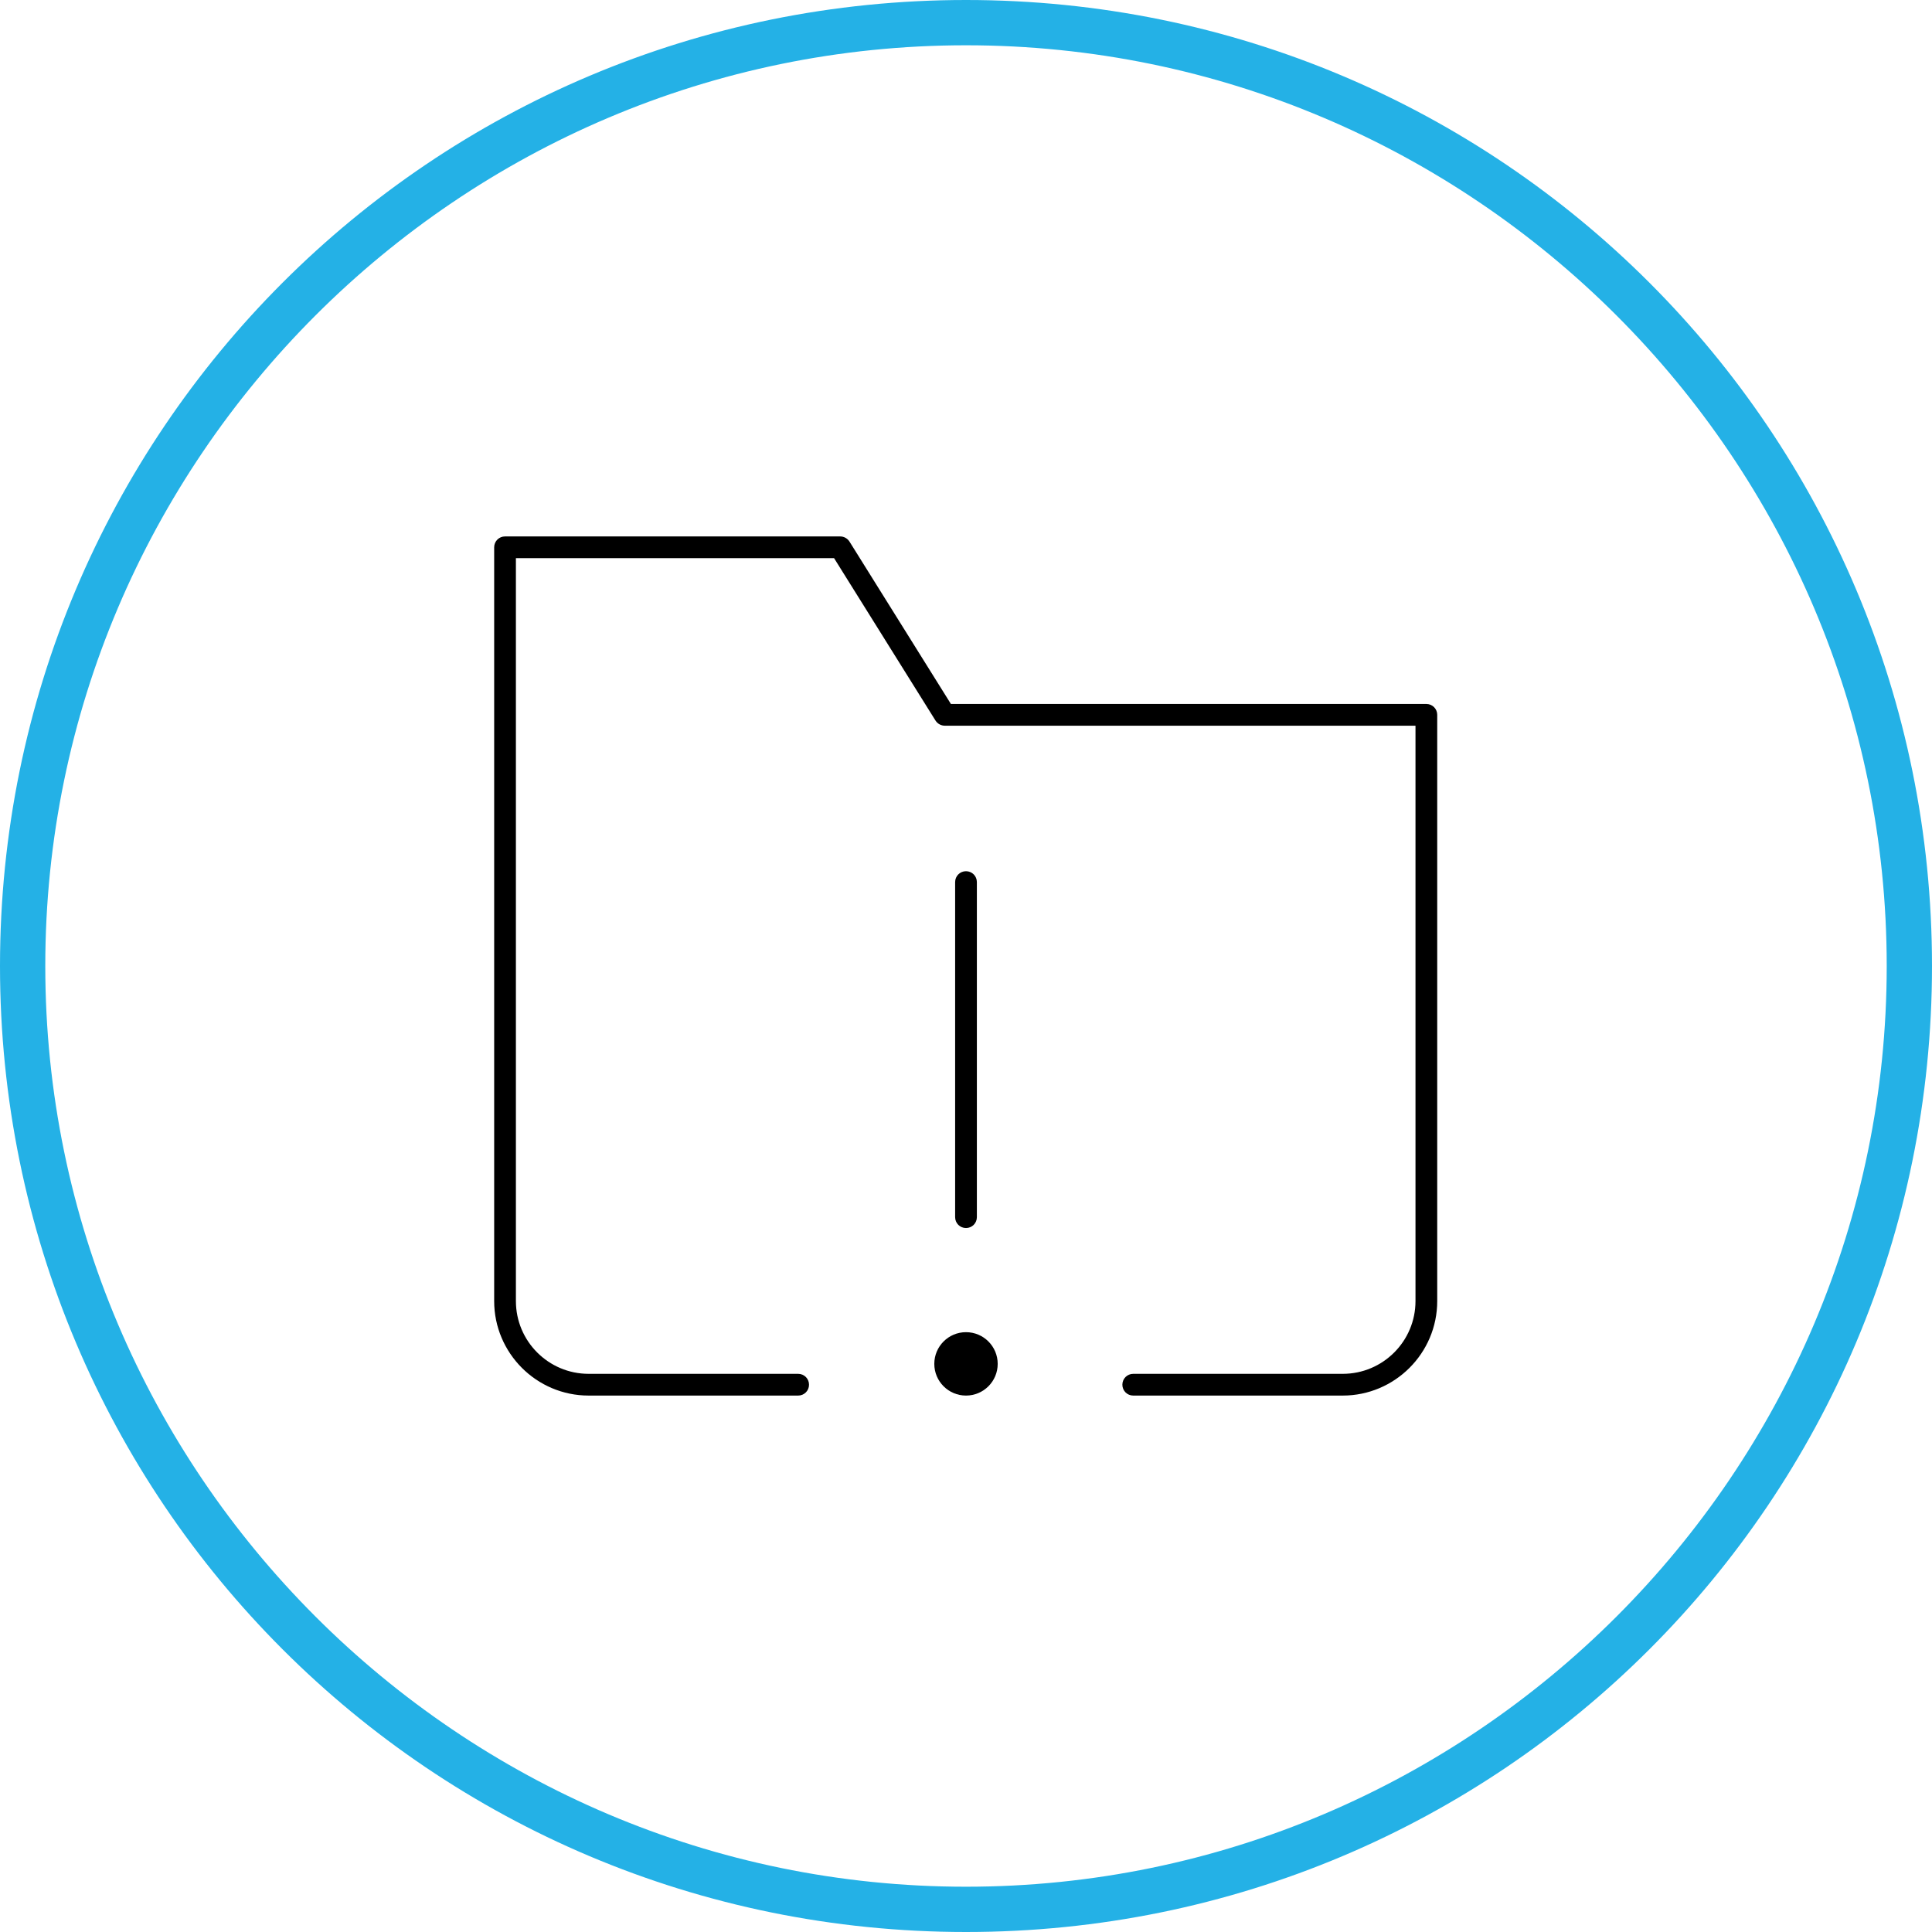
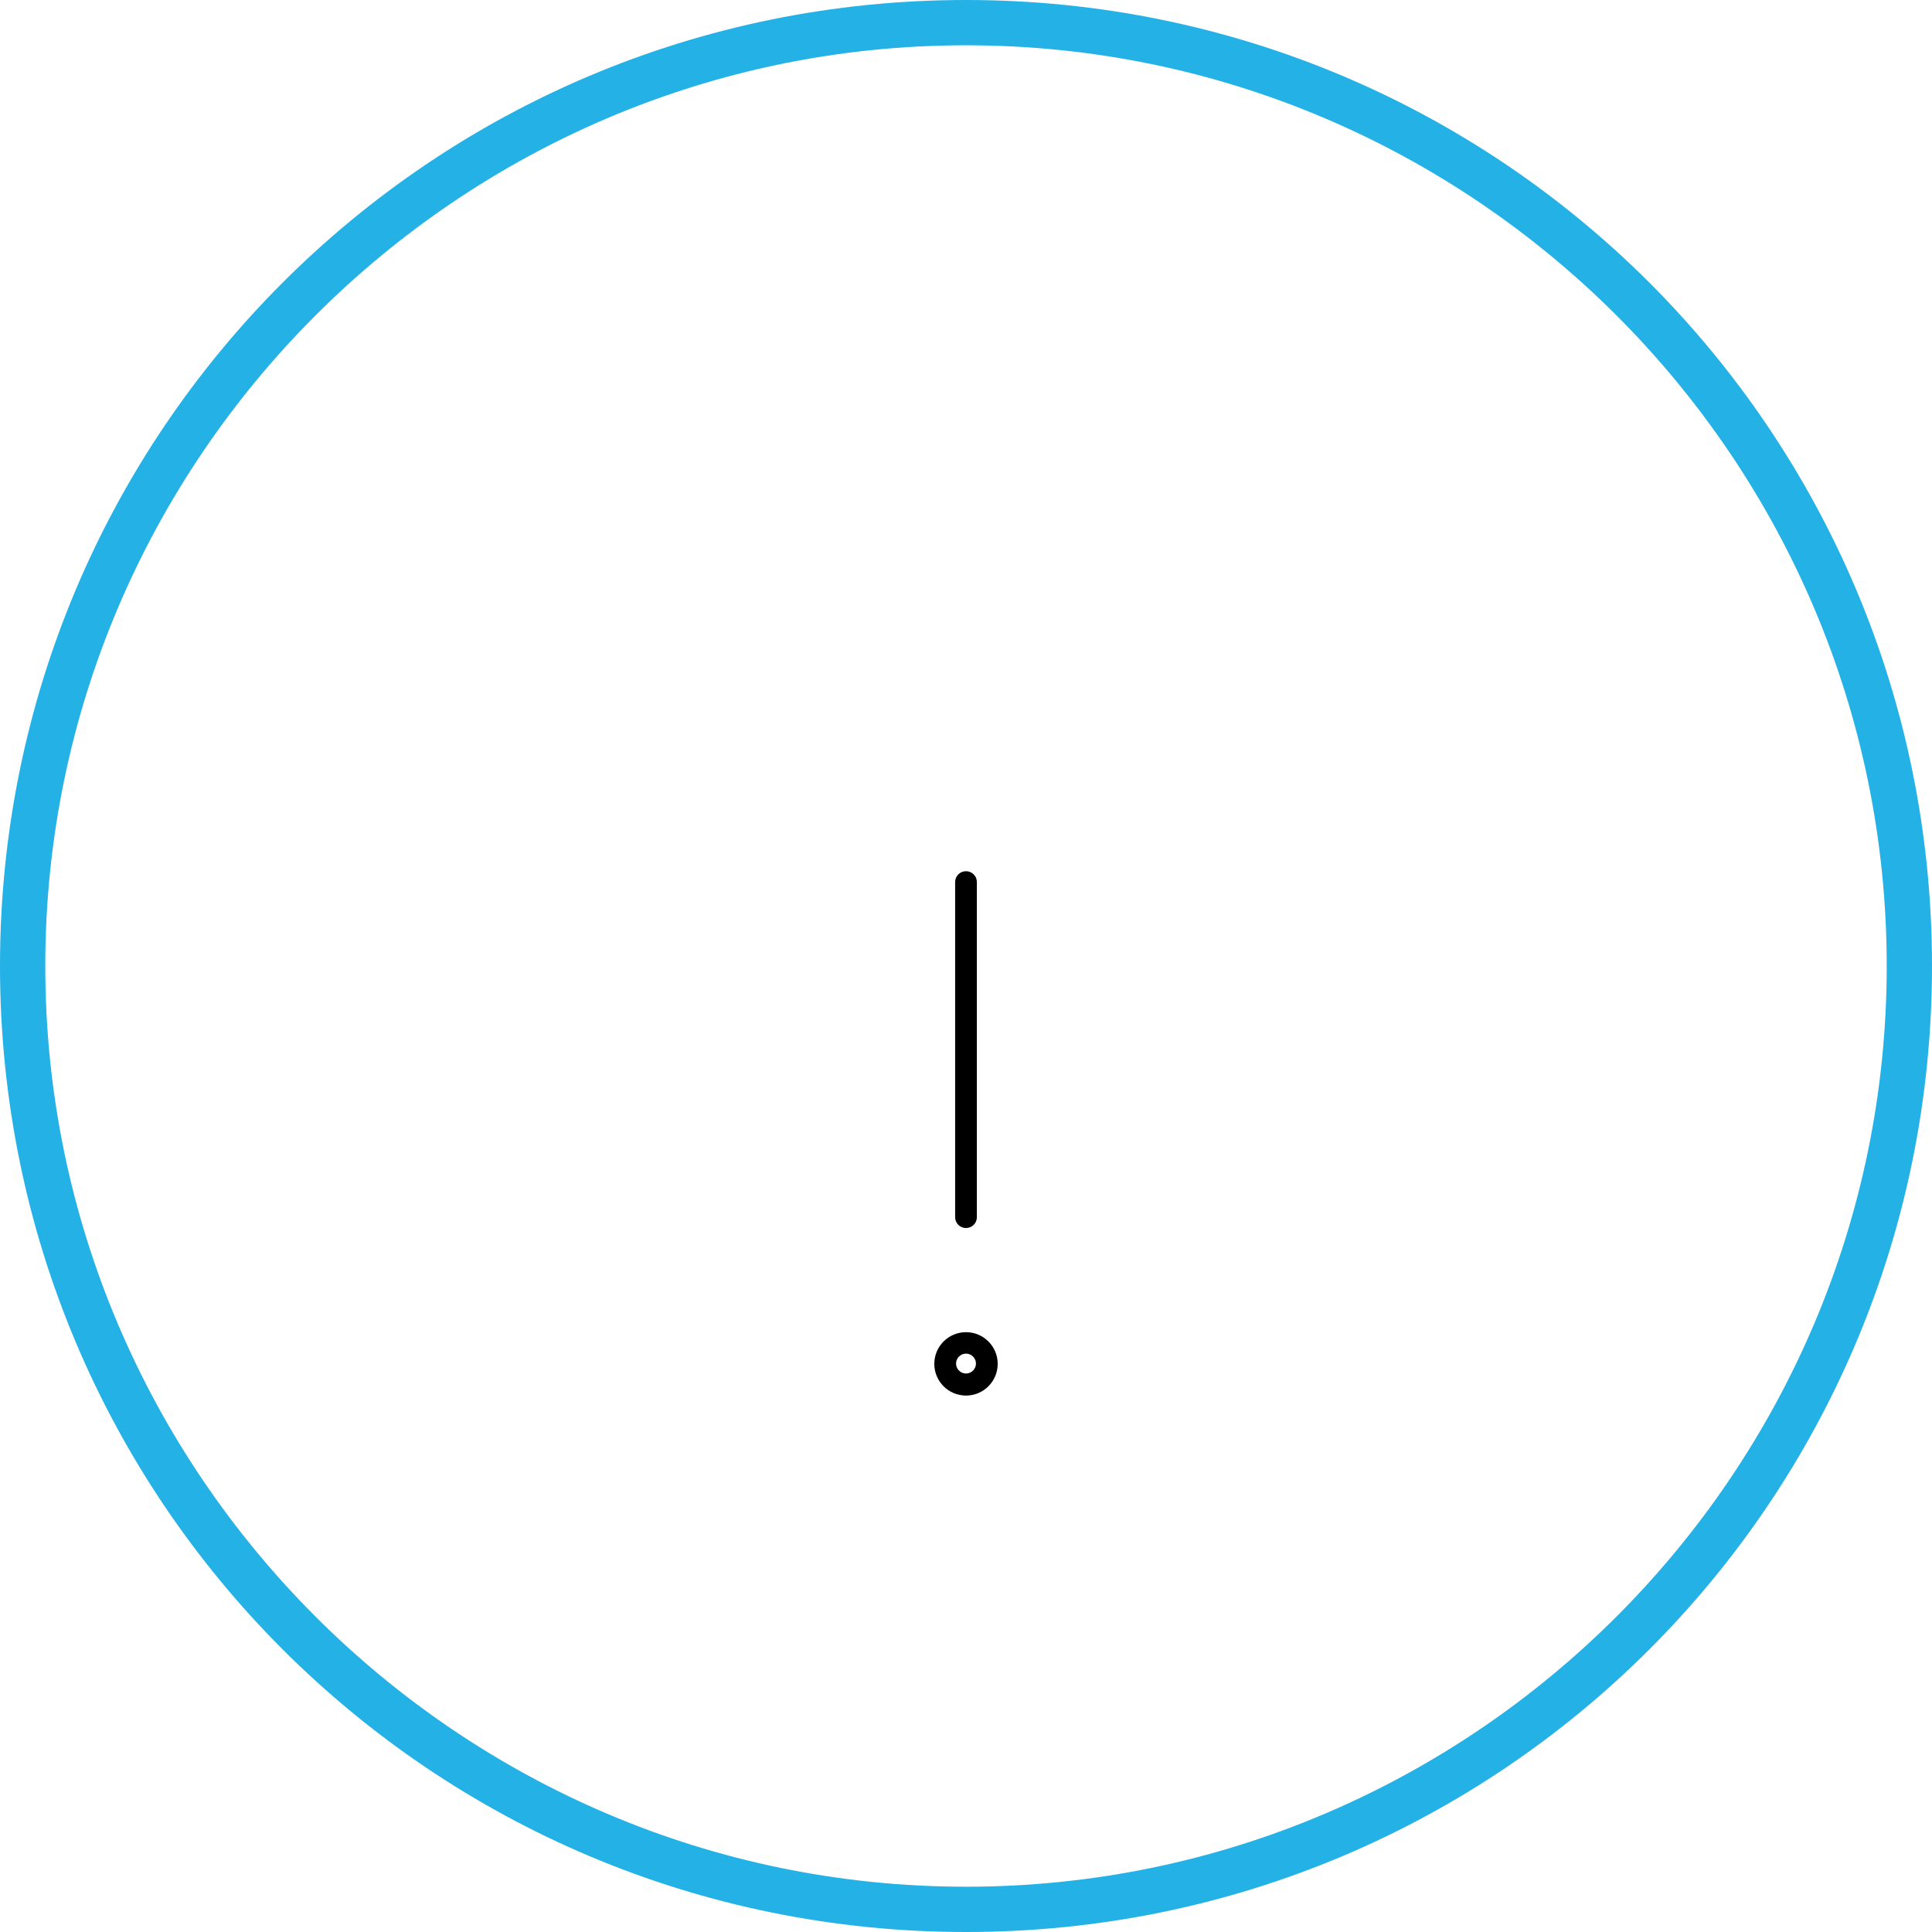
<svg xmlns="http://www.w3.org/2000/svg" id="Layer_1" data-name="Layer 1" viewBox="0 0 64 64" width="90" height="90">
  <defs>
    <style>      .cls-1 {        fill: #24b1e6;      }    </style>
  </defs>
  <path class="cls-1" d="M32,1.5c16.8,0,30.5,13.7,30.5,30.5s-13.7,30.5-30.5,30.5S1.5,48.8,1.5,32,15.2,1.5,32,1.5M32,0C14.3,0,0,14.3,0,32s14.3,32,32,32,32-14.3,32-32S49.7,0,32,0h0Z" fill="#24B1E6" stroke-width="0px" />
  <g>
-     <path d="M44.48,46.23h-6.94c-.2,0-.36-.16-.36-.36s.16-.36.36-.36h6.94c1.33,0,2.41-1.08,2.41-2.41v-19.06h-15.59c-.12,0-.24-.06-.31-.17l-3.36-5.38h-10.54v24.61c0,1.33,1.08,2.41,2.41,2.41h6.94c.2,0,.36.16.36.36s-.16.36-.36.36h-6.94c-1.73,0-3.13-1.41-3.13-3.13v-24.97c0-.2.16-.36.36-.36h11.1c.12,0,.24.06.31.17l3.36,5.38h15.75c.2,0,.36.16.36.36v19.42c0,1.73-1.41,3.13-3.13,3.13Z" />
-     <circle cx="32" cy="45.18" r=".69" />
    <path d="M32,40.68c-.2,0-.36-.16-.36-.36v-11.1c0-.2.16-.36.36-.36s.36.16.36.36v11.1c0,.2-.16.36-.36.36Z" />
    <path d="M32,46.23c-.58,0-1.05-.47-1.05-1.05s.47-1.05,1.05-1.05,1.05.47,1.05,1.05-.47,1.05-1.05,1.05ZM32,44.84c-.18,0-.33.15-.33.33s.15.33.33.33.33-.15.33-.33-.15-.33-.33-.33Z" />
  </g>
</svg>